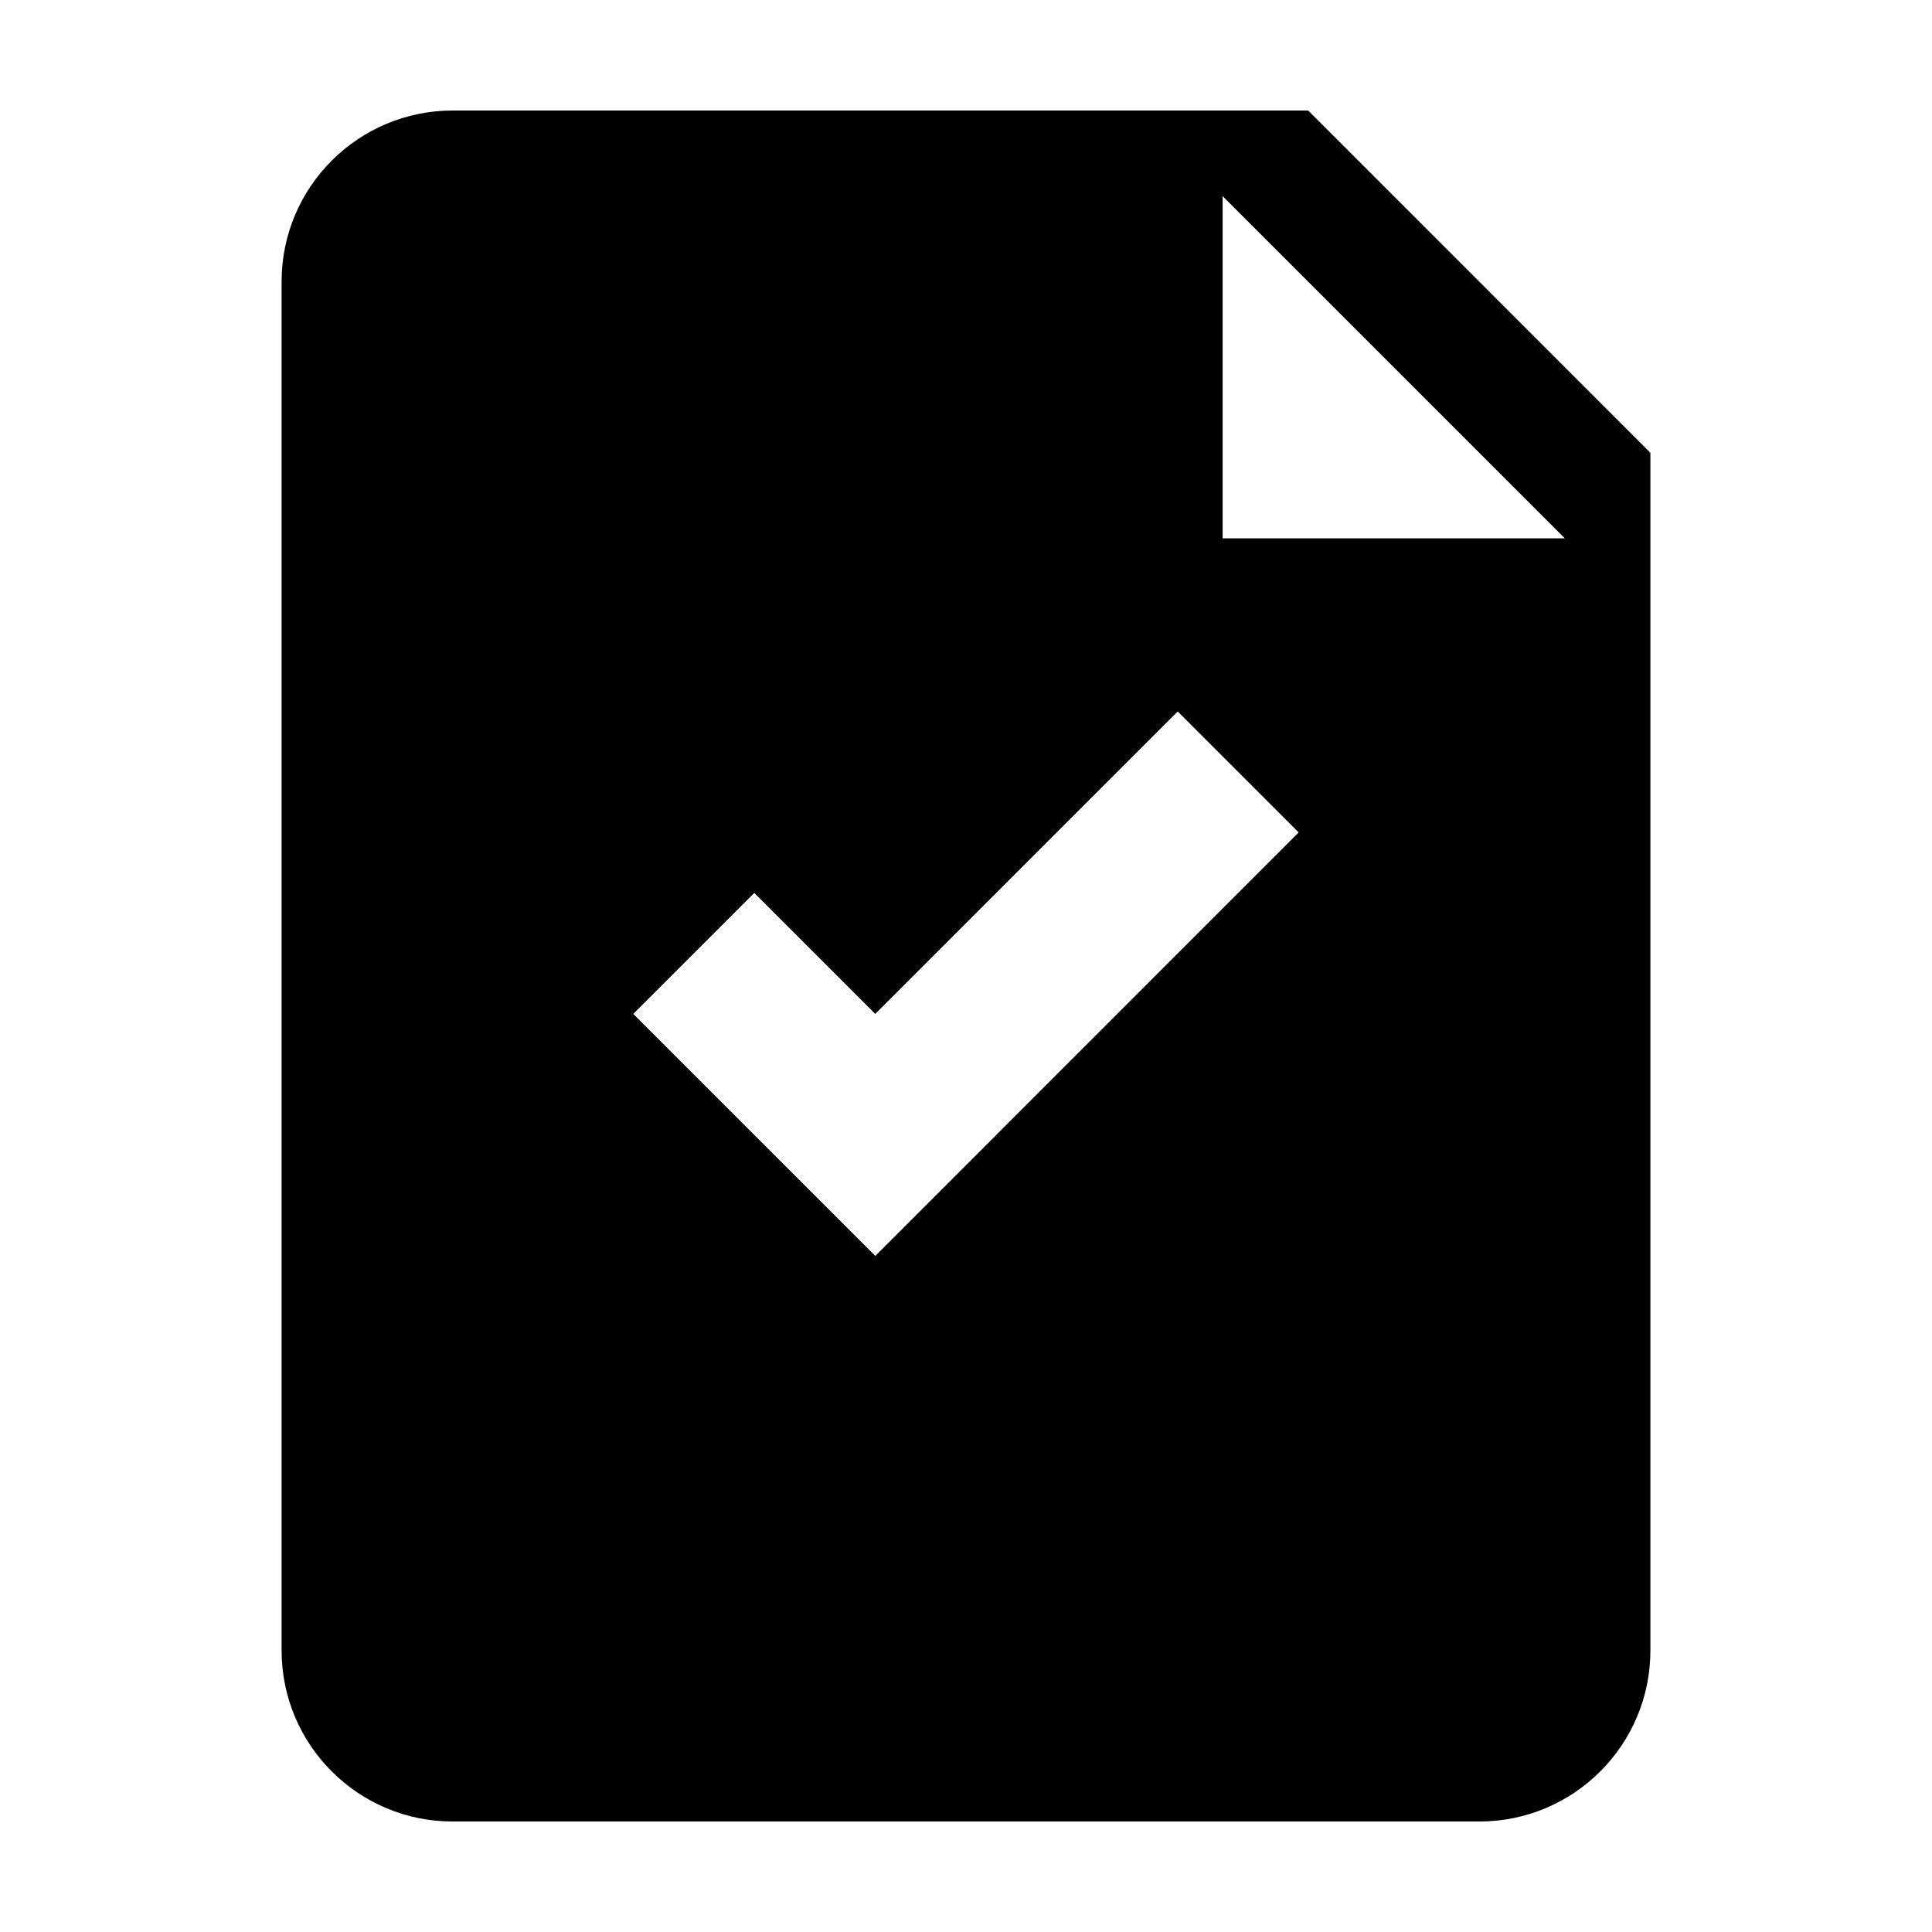
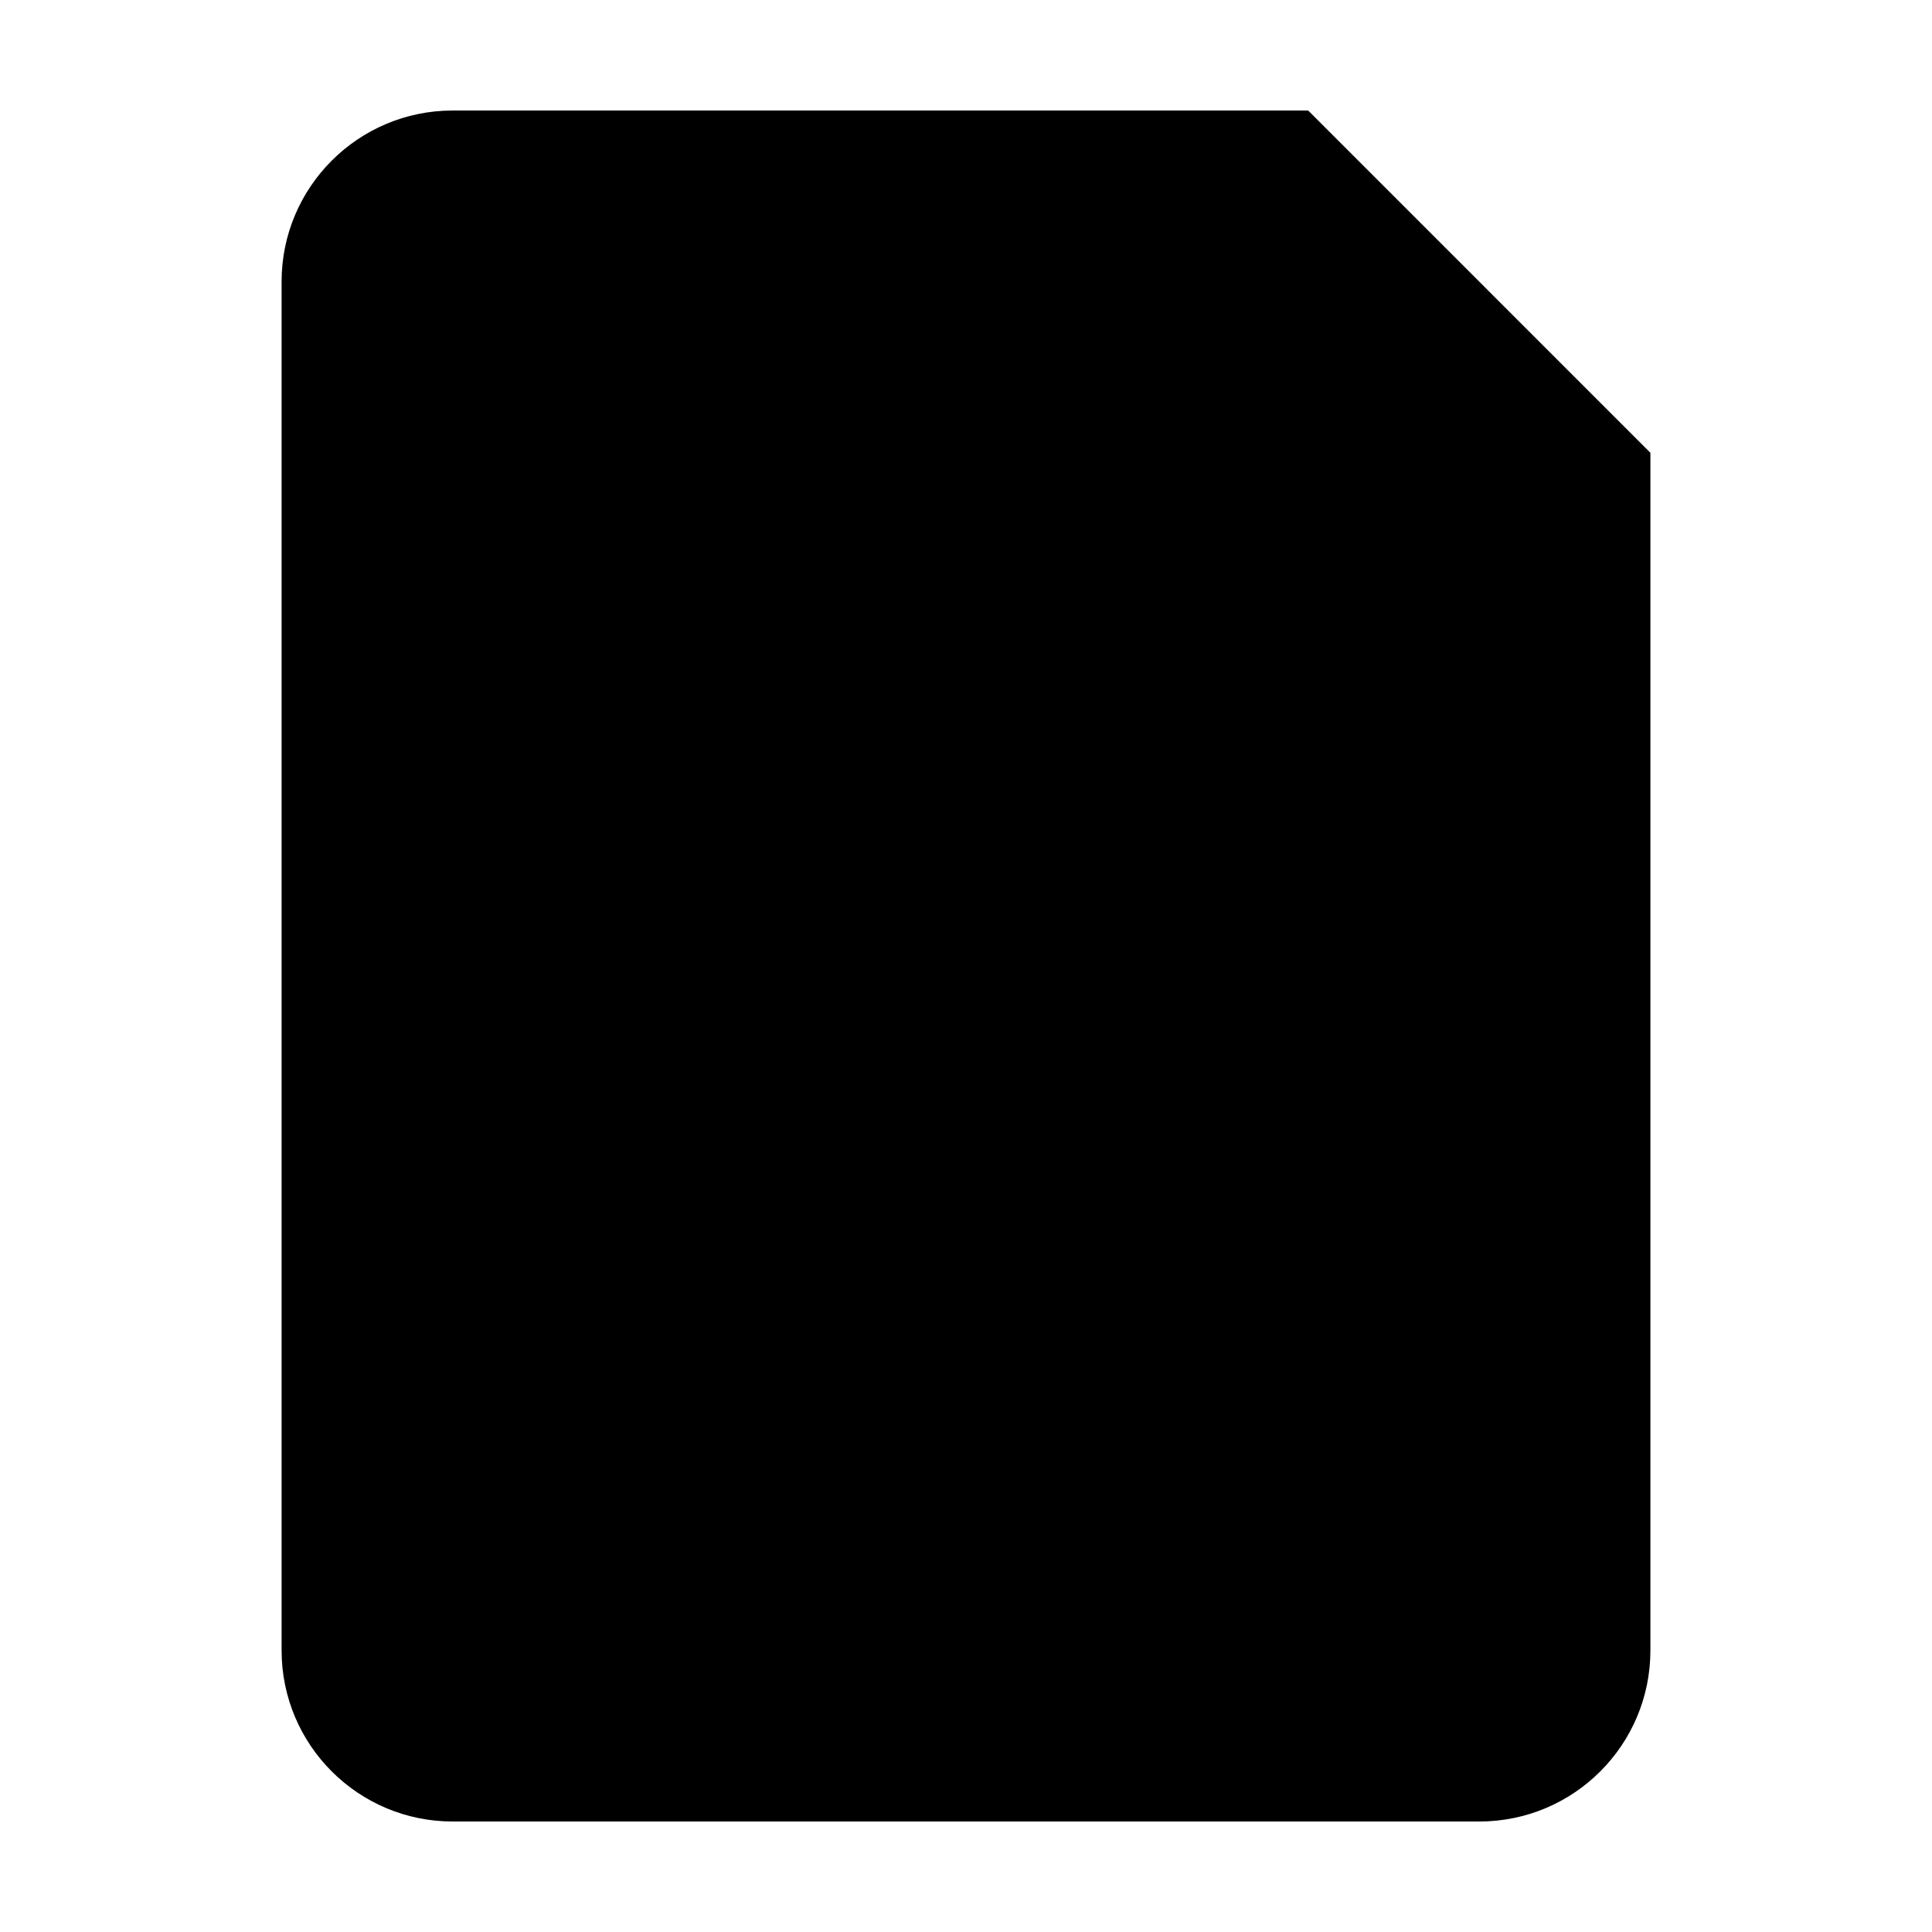
<svg xmlns="http://www.w3.org/2000/svg" fill="#000000" width="800px" height="800px" version="1.1" viewBox="144 144 512 512">
-   <path d="m490.68 173.29h-226.71c-25.039 0-45.344 20.305-45.344 45.344v362.74c0 25.043 20.305 45.344 45.344 45.344h272.06c25.043 0 45.344-20.297 45.344-45.344v-317.38zm-82.66 271.48-32.059 32.059-64.137-64.129 32.066-32.059 32.059 32.059 80.148-80.156 32.059 32.059-80.145 80.168zm59.988-158.11v-90.688l90.688 90.688z" />
+   <path d="m490.68 173.29h-226.71c-25.039 0-45.344 20.305-45.344 45.344v362.74c0 25.043 20.305 45.344 45.344 45.344h272.06c25.043 0 45.344-20.297 45.344-45.344v-317.38zzm59.988-158.11v-90.688l90.688 90.688z" />
</svg>